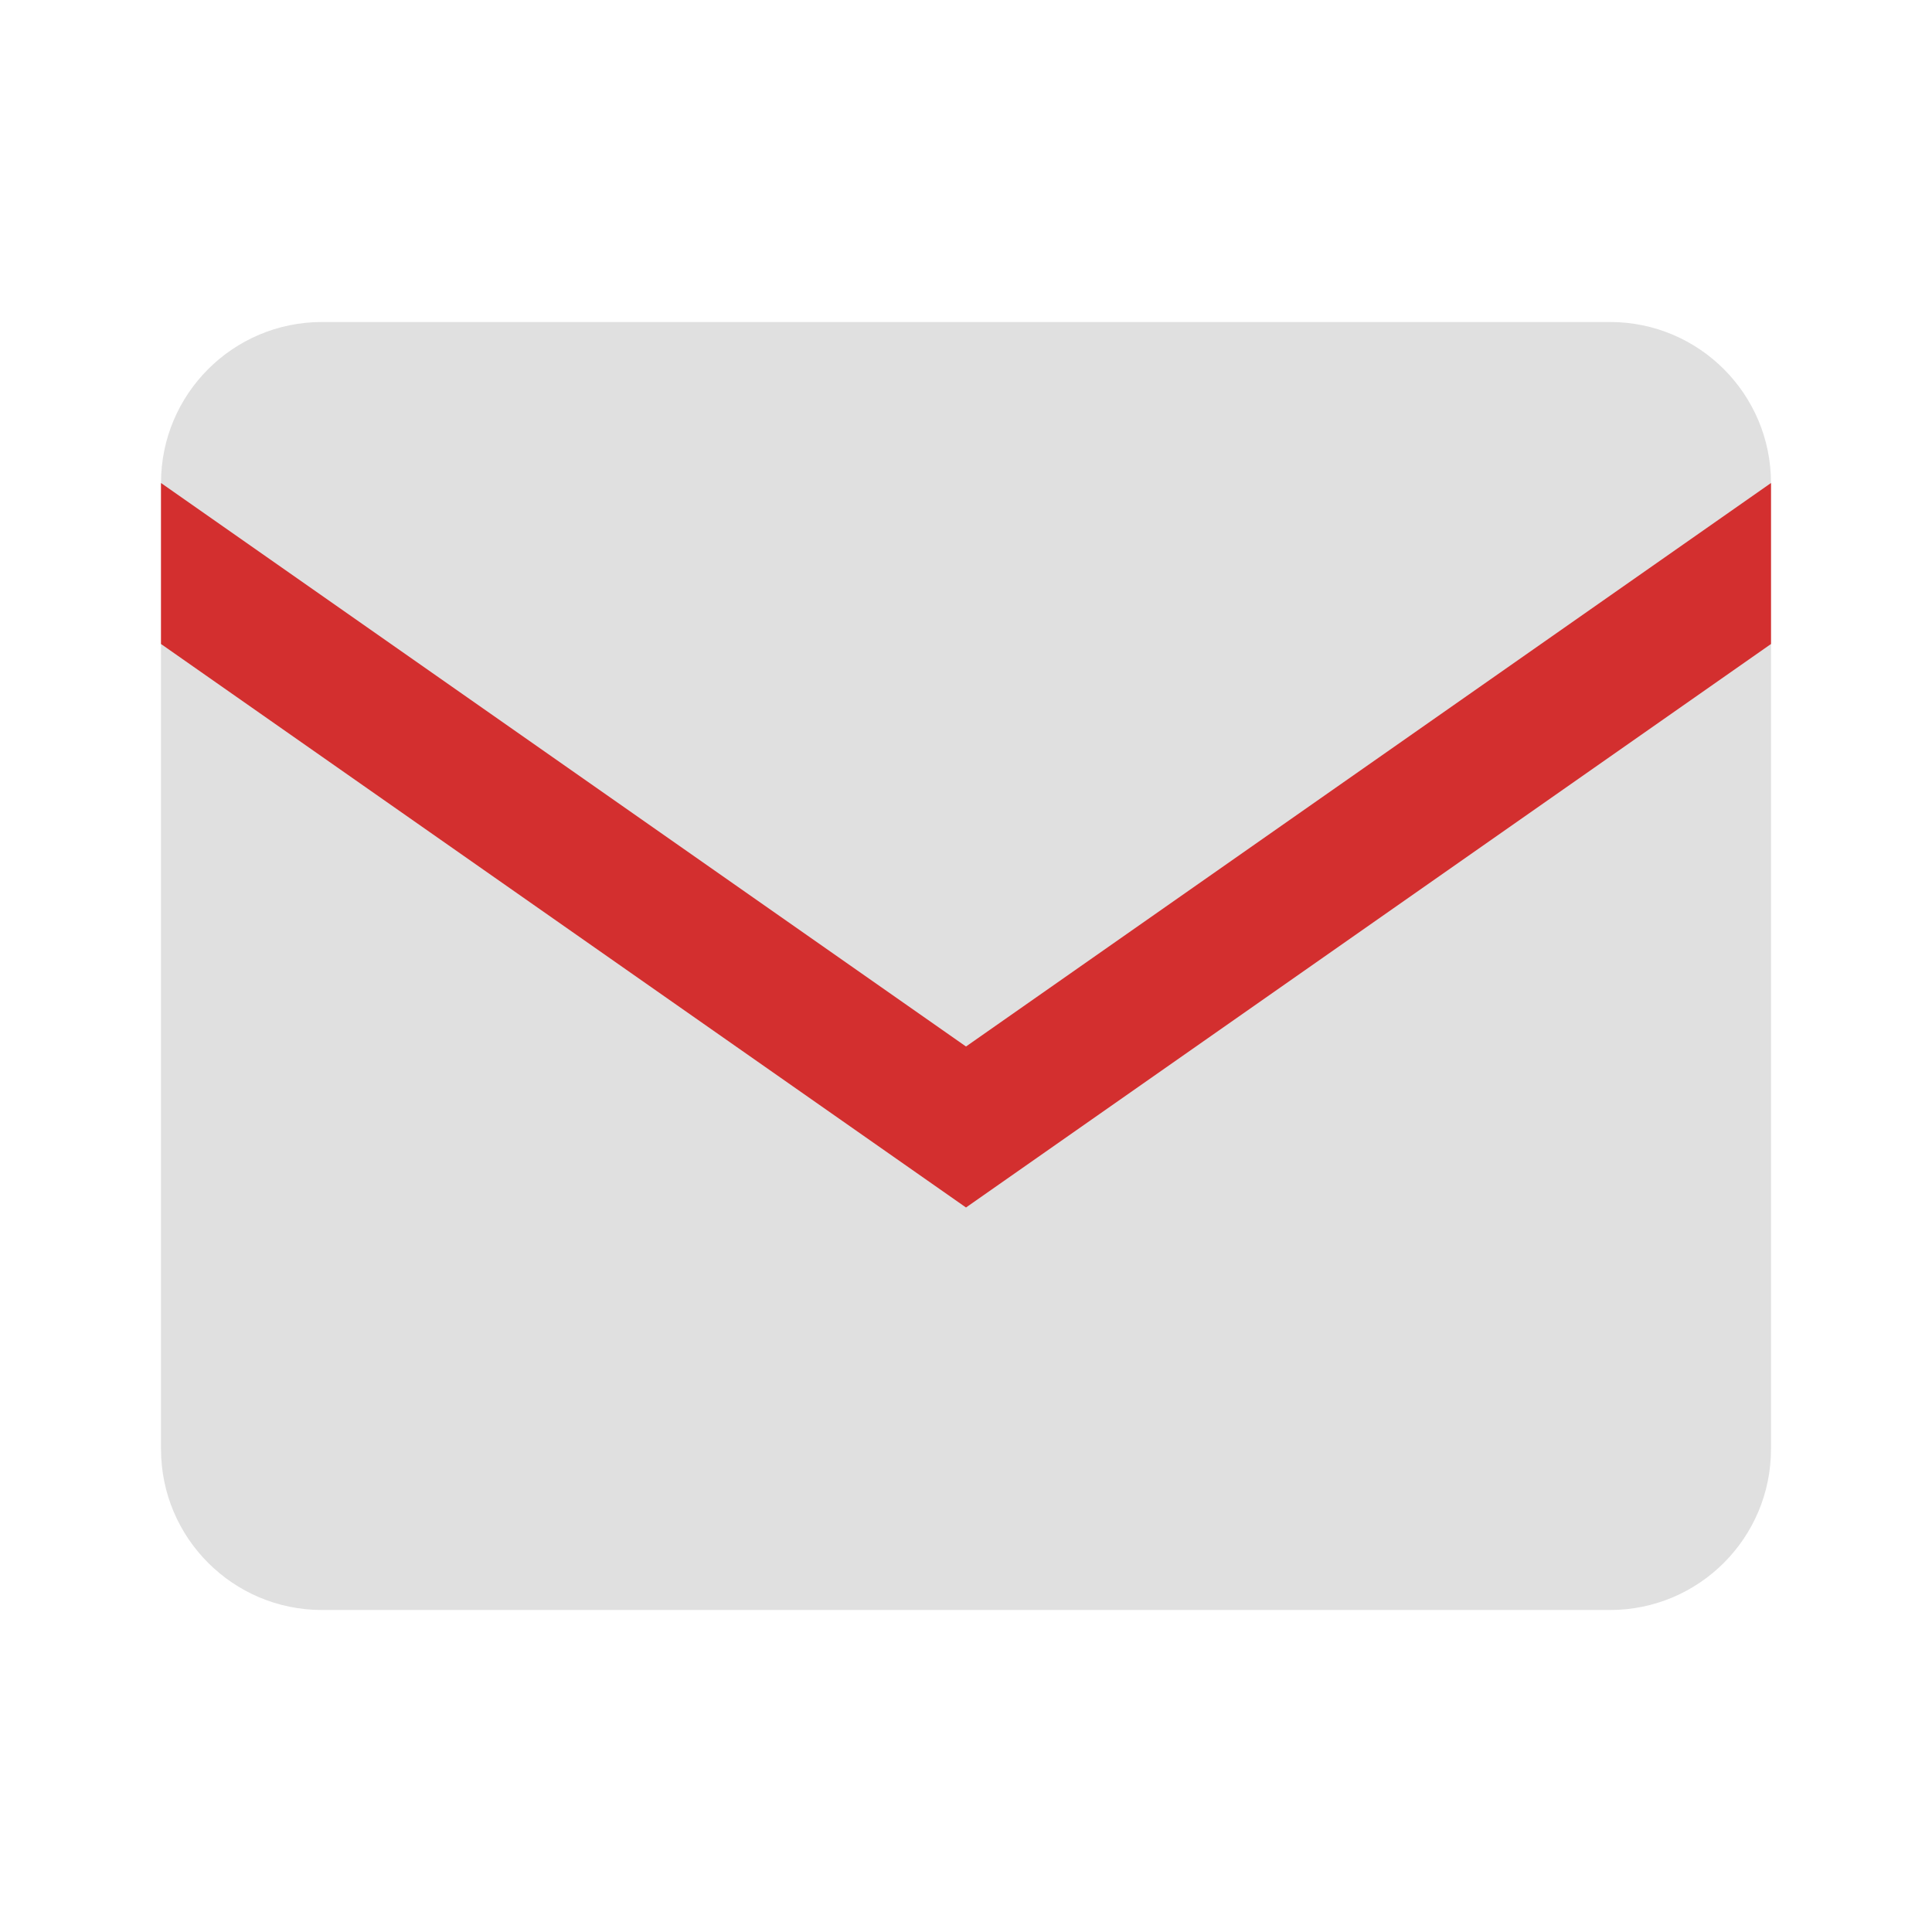
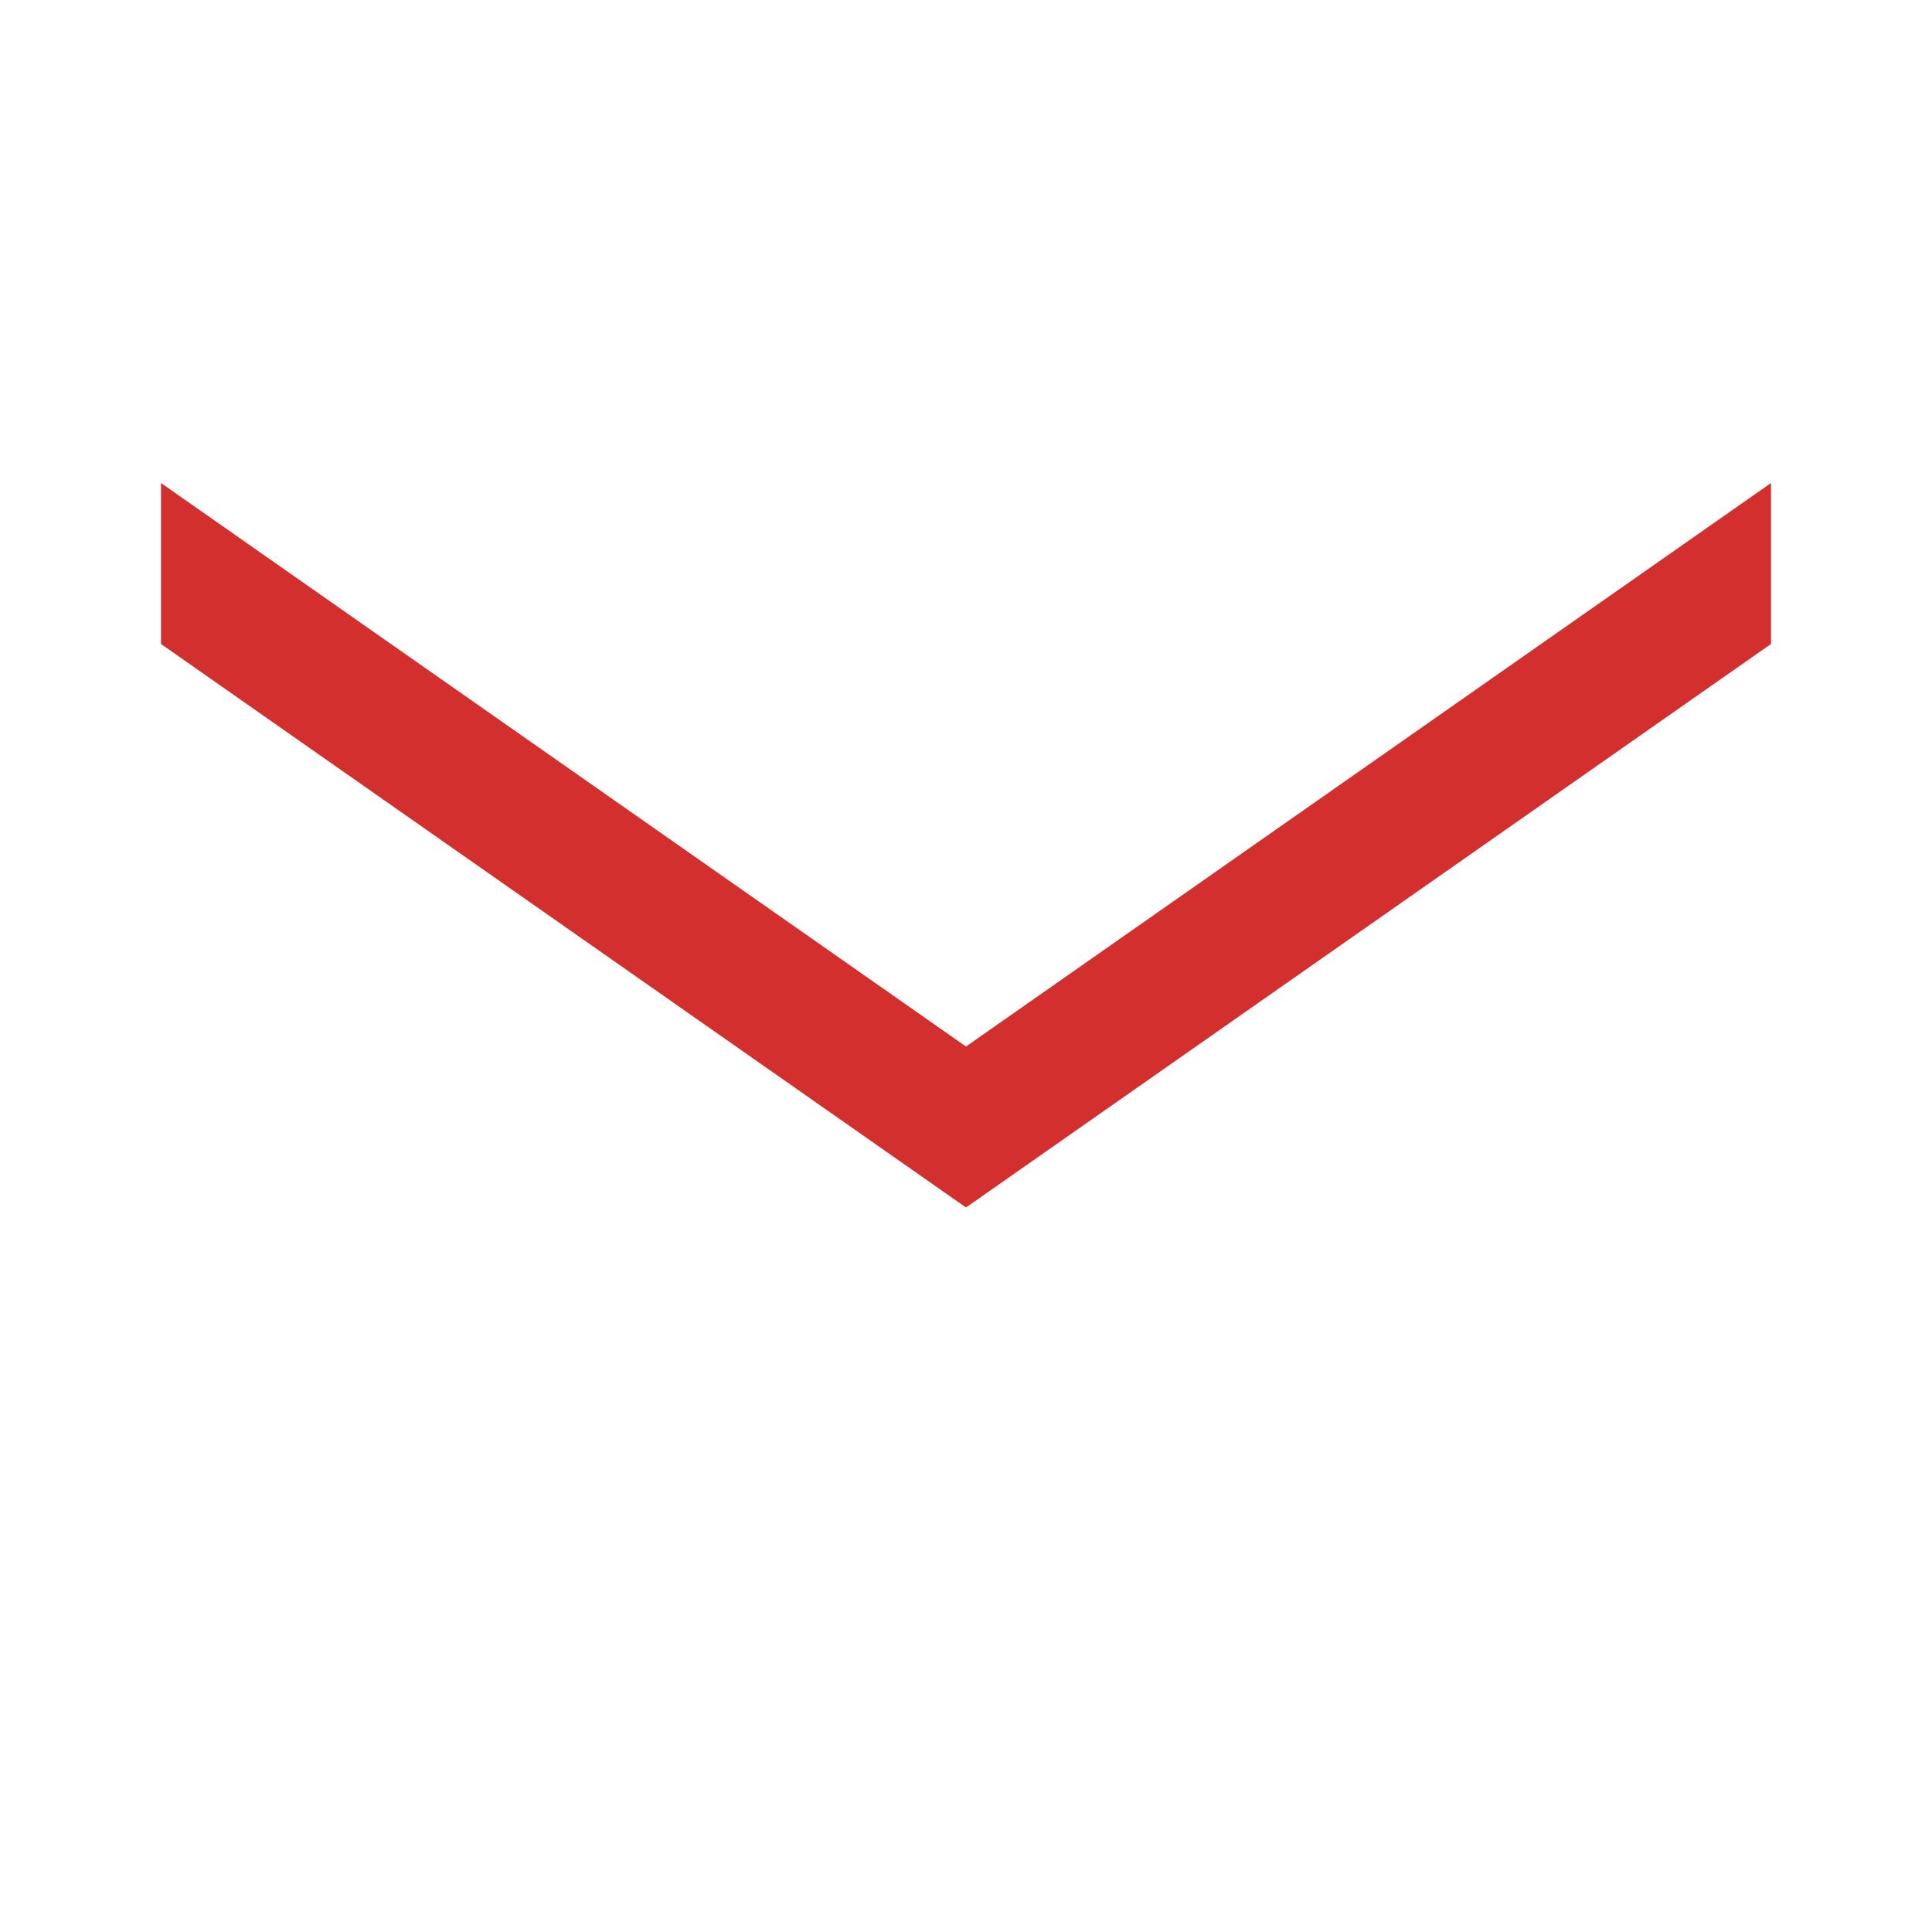
<svg xmlns="http://www.w3.org/2000/svg" viewBox="0 0 48 48">
-   <path fill="#e0e0e0" d="M4 12c0-2.21 1.79-4 4-4h32c2.21 0 4 1.79 4 4v24c0 2.21-1.79 4-4 4H8c-2.21 0-4-1.79-4-4V12z" />
  <path fill="#d32f2f" d="M44 16l-20 14L4 16V12l20 14 20-14z" />
</svg>